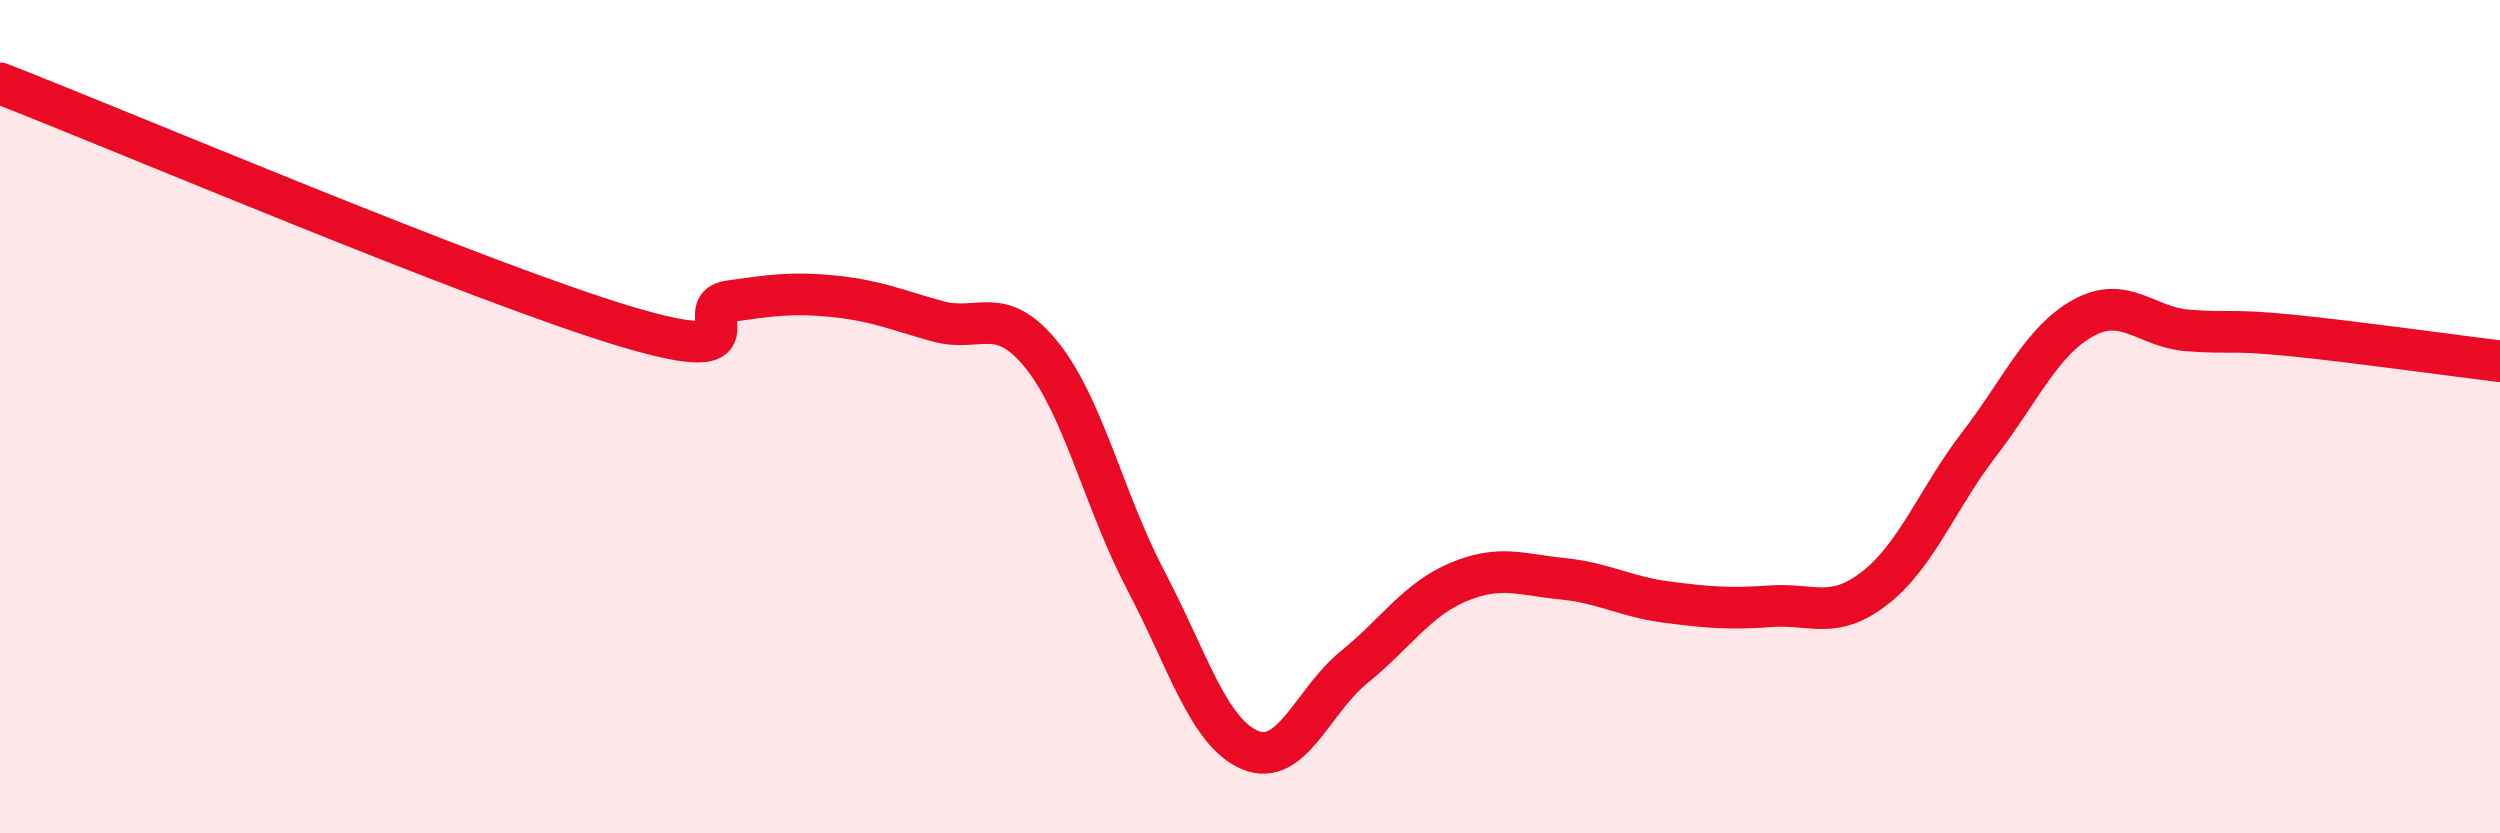
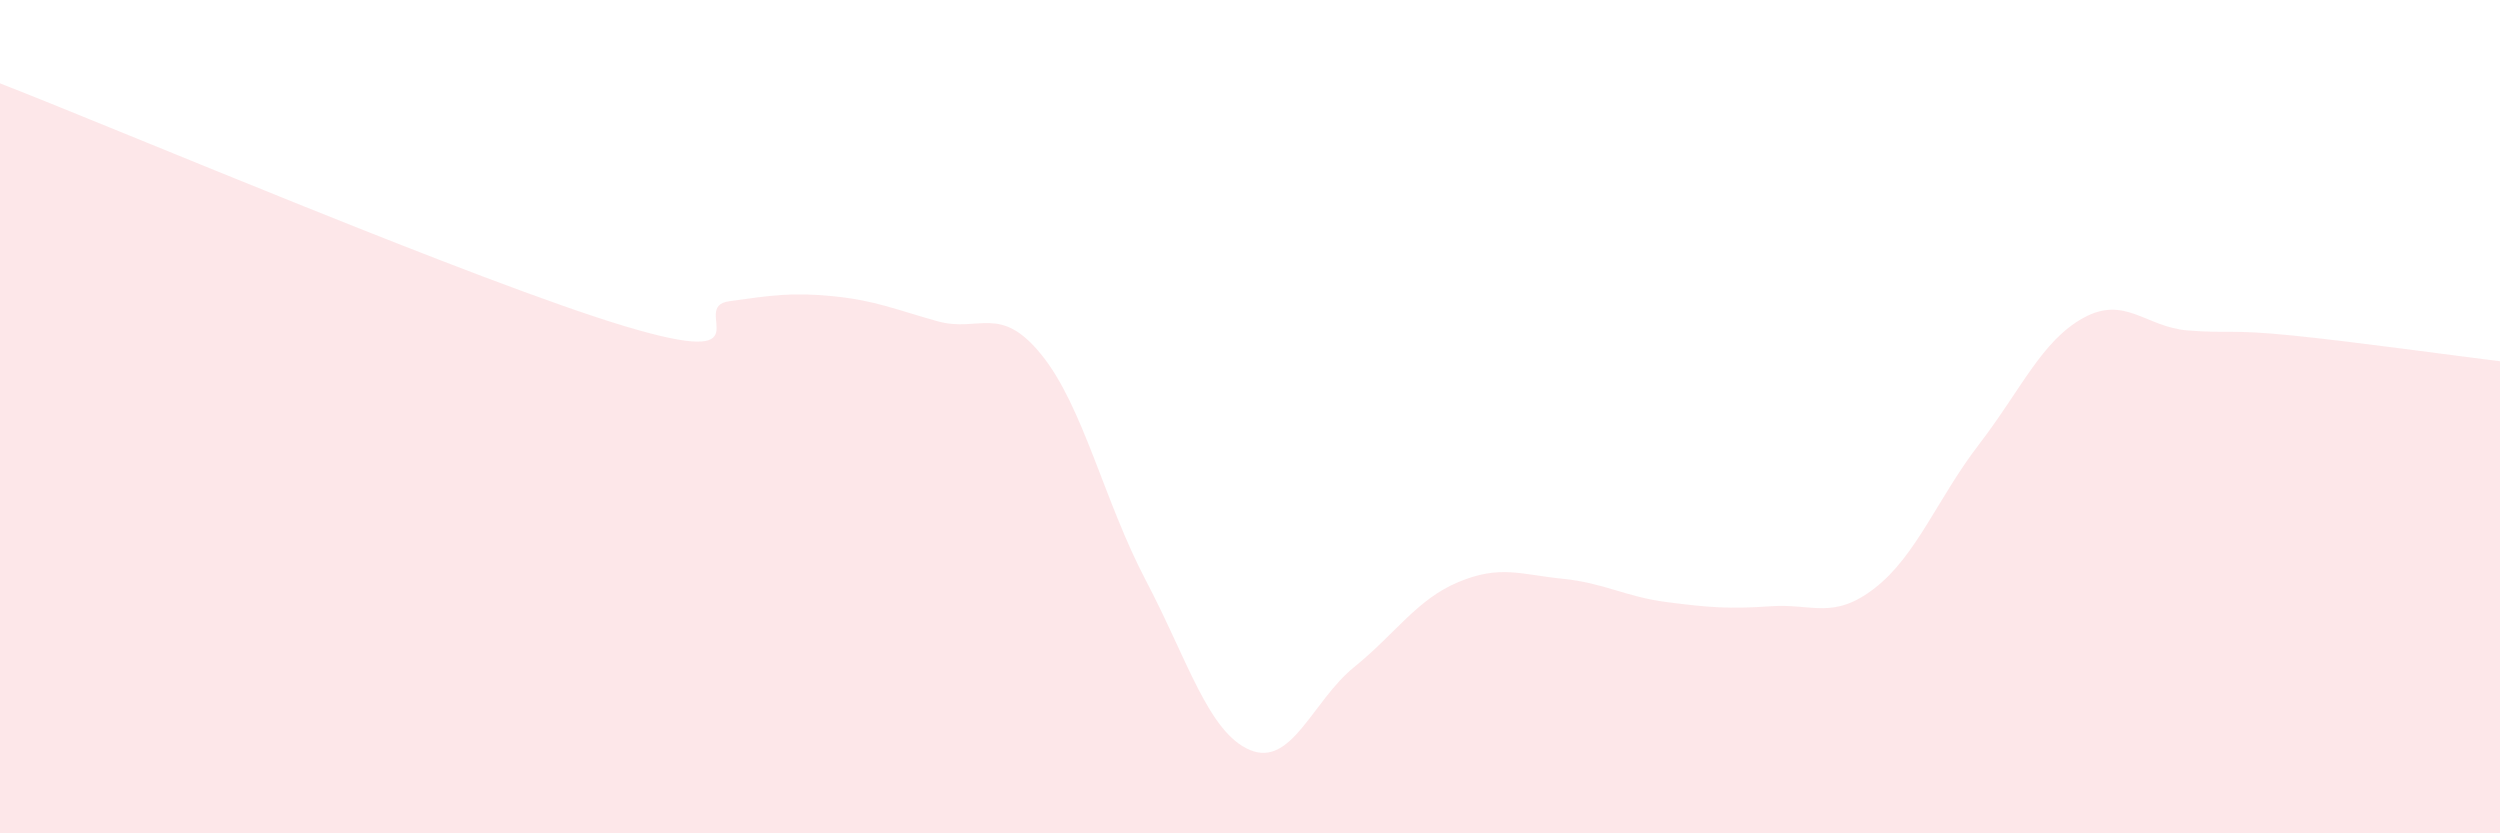
<svg xmlns="http://www.w3.org/2000/svg" width="60" height="20" viewBox="0 0 60 20">
  <path d="M 0,2 C 3,3.17 11.5,6.78 15,7.83 C 18.5,8.88 16.5,7.37 17.5,7.23 C 18.5,7.09 19,7.01 20,7.11 C 21,7.21 21.5,7.43 22.5,7.71 C 23.5,7.99 24,7.28 25,8.52 C 26,9.76 26.5,12.03 27.5,13.93 C 28.5,15.83 29,17.58 30,18 C 31,18.42 31.5,16.82 32.5,16.01 C 33.5,15.2 34,14.39 35,13.97 C 36,13.55 36.5,13.79 37.5,13.89 C 38.5,13.99 39,14.32 40,14.45 C 41,14.58 41.5,14.62 42.5,14.55 C 43.5,14.48 44,14.89 45,14.11 C 46,13.33 46.5,11.96 47.5,10.66 C 48.5,9.36 49,8.18 50,7.63 C 51,7.08 51.5,7.85 52.5,7.93 C 53.5,8.01 53.5,7.9 55,8.05 C 56.5,8.2 59,8.55 60,8.67L60 20L0 20Z" fill="#EB0A25" opacity="0.1" stroke-linecap="round" stroke-linejoin="round" />
-   <path d="M 0,2 C 3,3.17 11.5,6.78 15,7.83 C 18.5,8.88 16.5,7.37 17.5,7.23 C 18.5,7.09 19,7.01 20,7.11 C 21,7.21 21.5,7.43 22.5,7.71 C 23.5,7.99 24,7.28 25,8.52 C 26,9.76 26.5,12.03 27.5,13.93 C 28.5,15.83 29,17.58 30,18 C 31,18.42 31.5,16.82 32.5,16.01 C 33.5,15.2 34,14.39 35,13.97 C 36,13.55 36.5,13.79 37.5,13.89 C 38.5,13.99 39,14.32 40,14.45 C 41,14.58 41.5,14.62 42.5,14.55 C 43.5,14.48 44,14.89 45,14.11 C 46,13.33 46.5,11.96 47.5,10.66 C 48.5,9.36 49,8.18 50,7.63 C 51,7.08 51.5,7.85 52.5,7.93 C 53.5,8.01 53.5,7.9 55,8.05 C 56.5,8.2 59,8.55 60,8.67" stroke="#EB0A25" stroke-width="1" fill="none" stroke-linecap="round" stroke-linejoin="round" />
</svg>